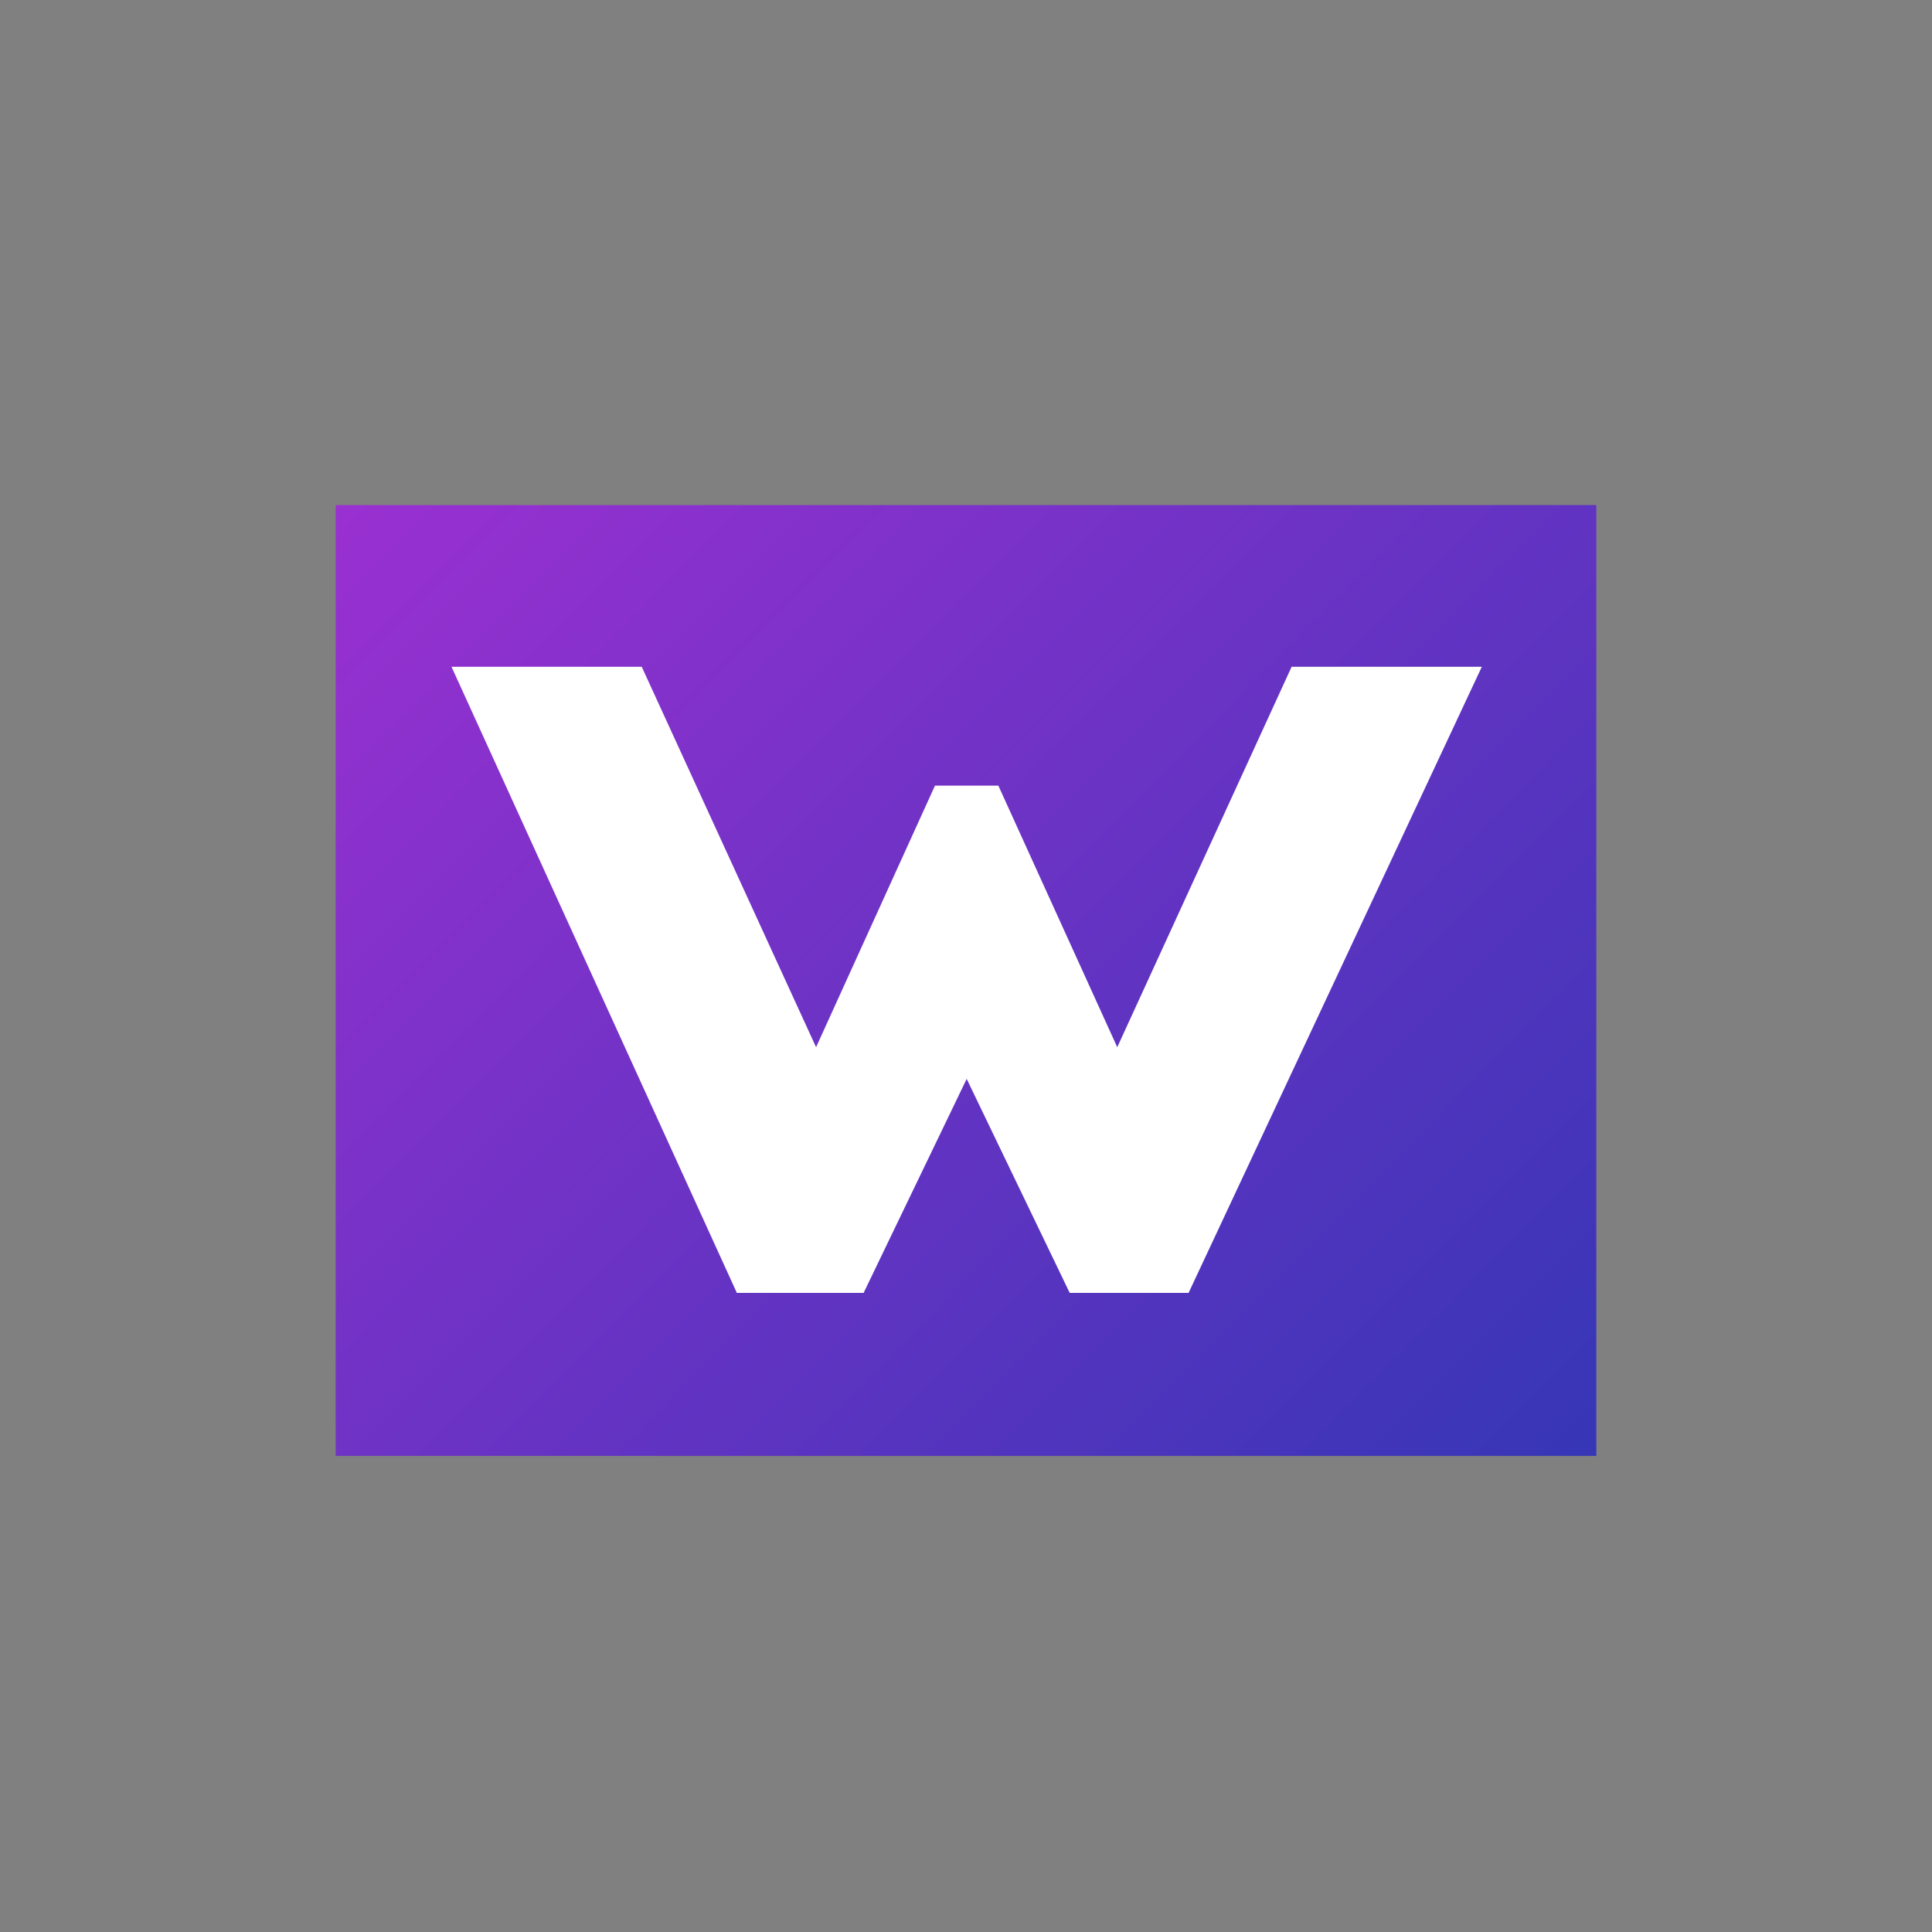
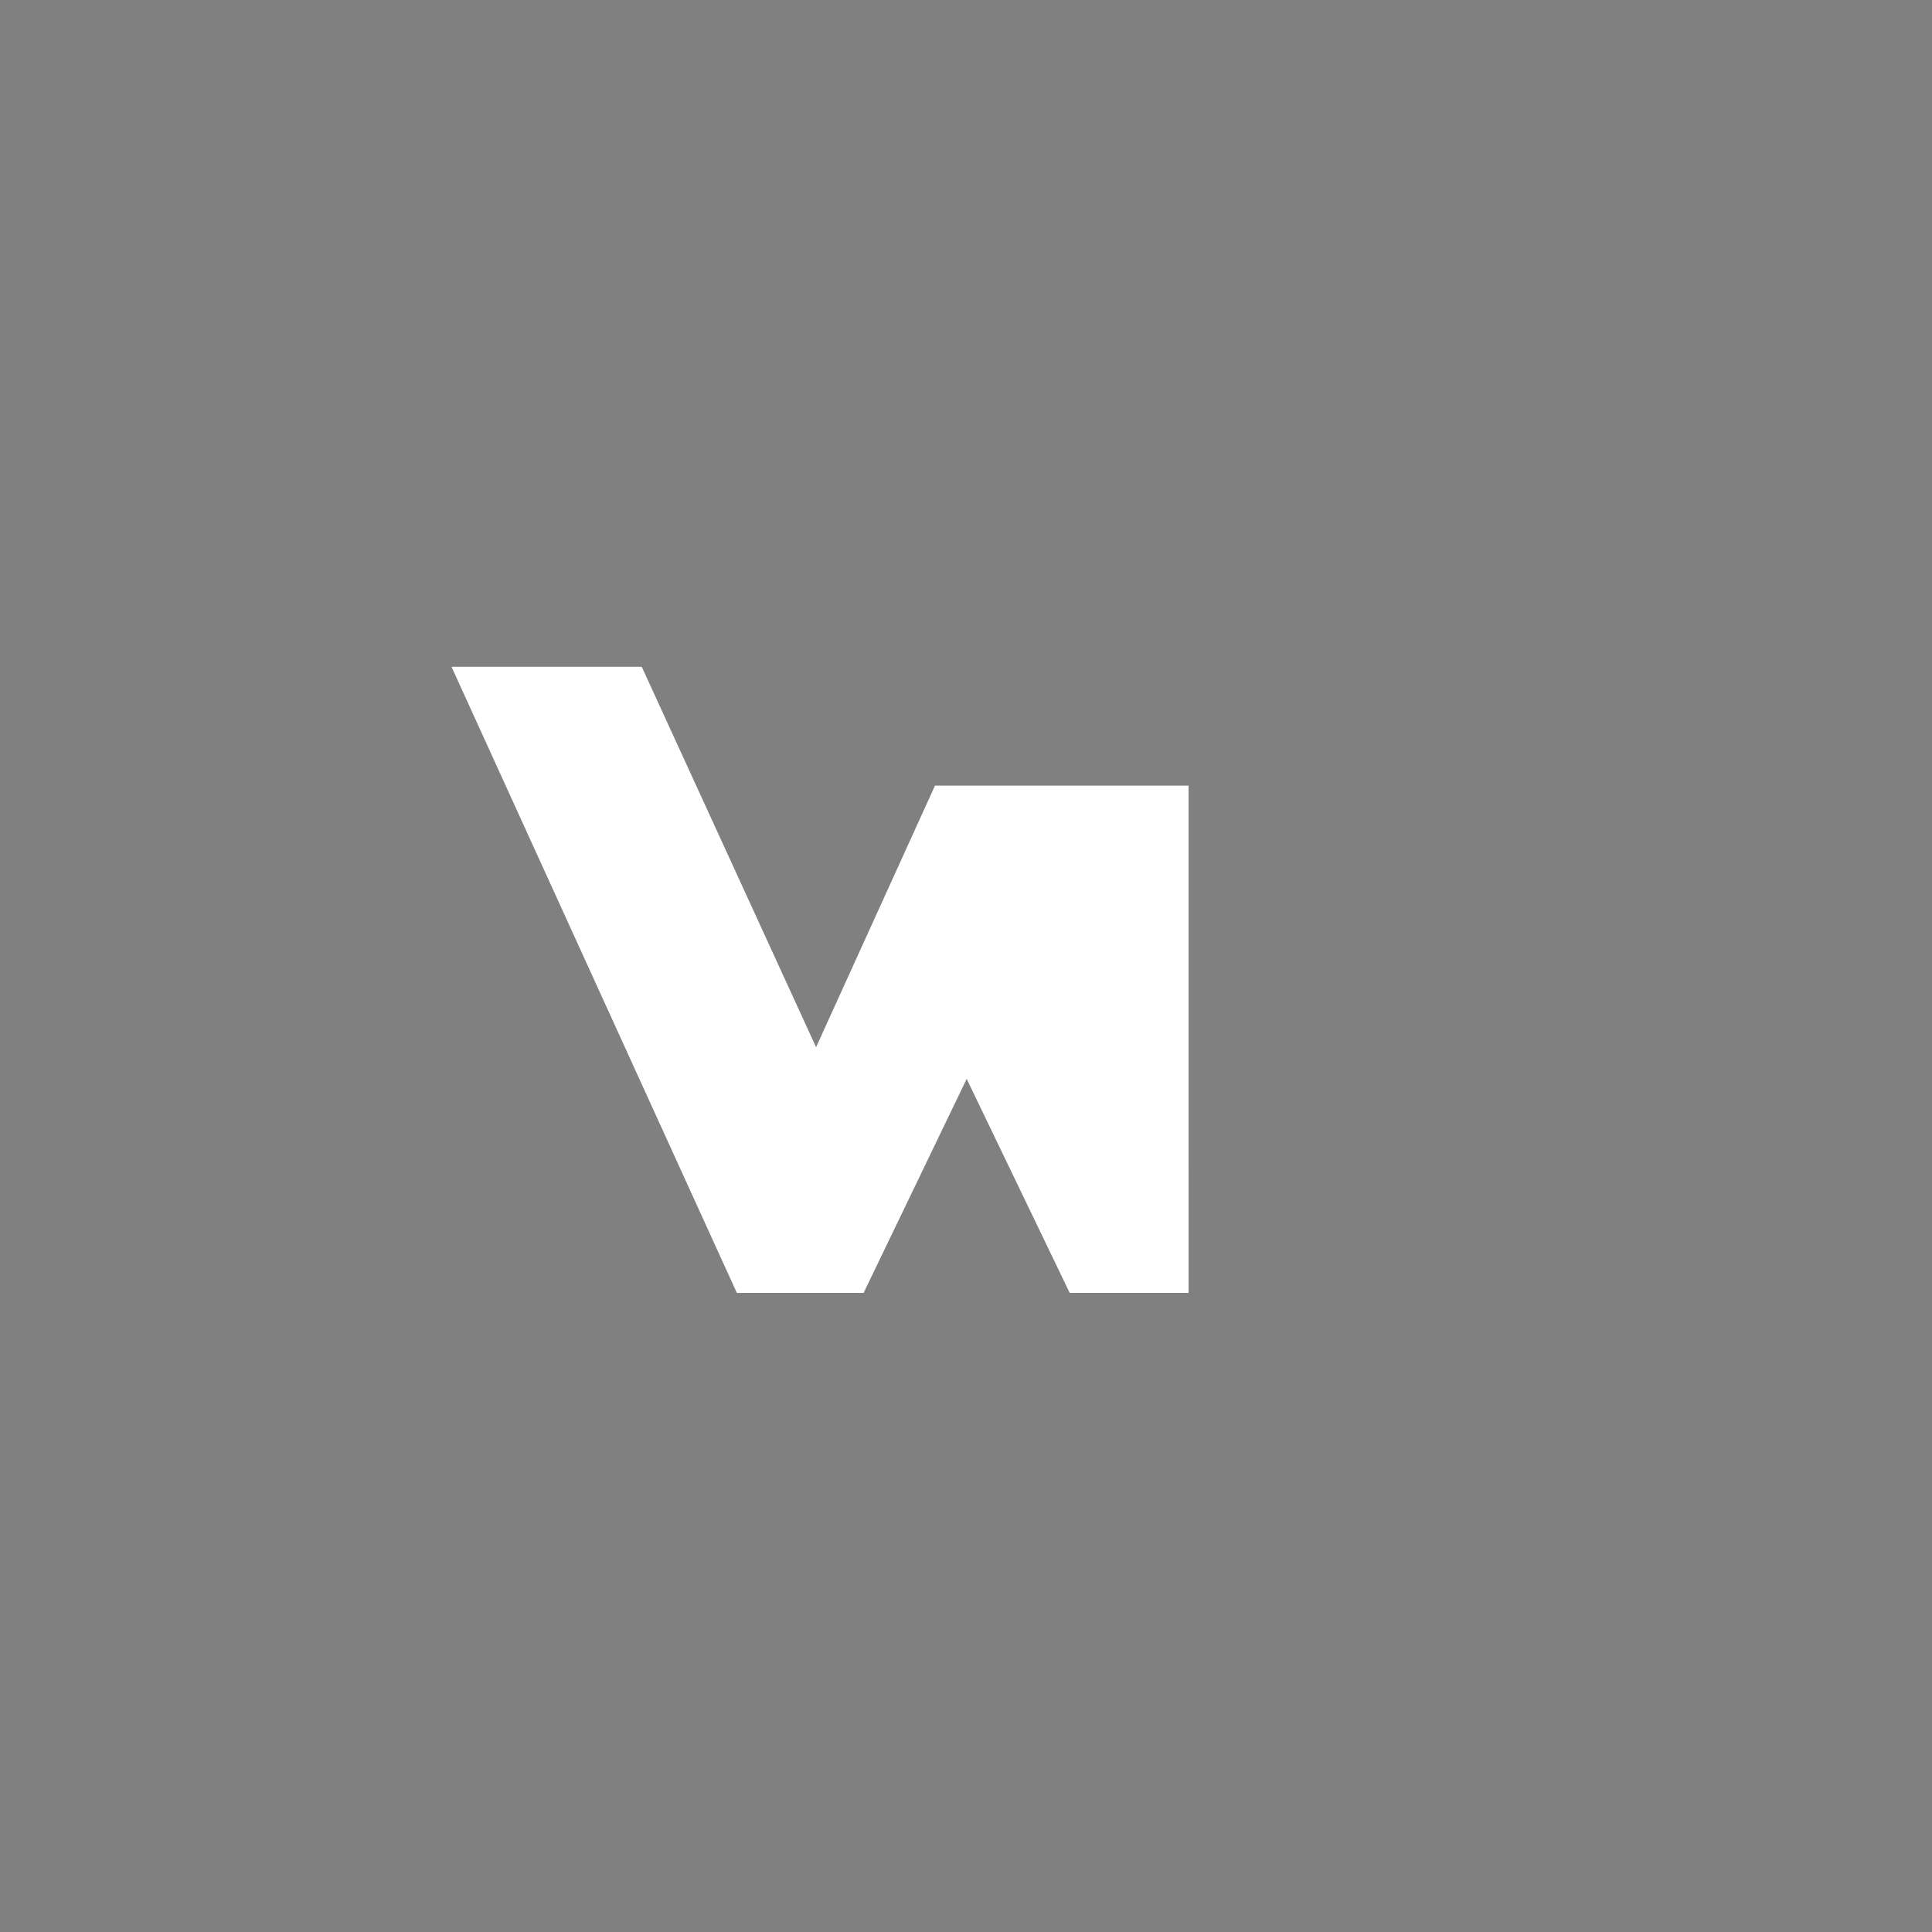
<svg xmlns="http://www.w3.org/2000/svg" data-name="Layer 1" viewBox="0 0 800 800">
  <rect x="0" y="0" width="800" height="800" fill="#808080" stroke="none" />
  <defs>
    <linearGradient id="a" x1="629.44" y1="634.54" x2="170.56" y2="177.46" gradientUnits="userSpaceOnUse">
      <stop offset="0" stop-color="#3636b6" />
      <stop offset="1" stop-color="#9a30d1" />
    </linearGradient>
  </defs>
-   <path style="fill:url(#a)" d="M139 209.14h522v393.71H139z" />
-   <path style="fill:#fff" d="M186.96 276.1h78.77l72.19 157.52 49.23-108.3h26.25l49.23 108.3 72.2-157.52h78.76L492.17 535.35h-49.23l-42.66-88.6-42.67 88.6h-52.5L186.96 276.1z" />
+   <path style="fill:#fff" d="M186.96 276.1h78.77l72.19 157.52 49.23-108.3h26.25h78.76L492.17 535.35h-49.23l-42.66-88.6-42.67 88.6h-52.5L186.96 276.1z" />
</svg>